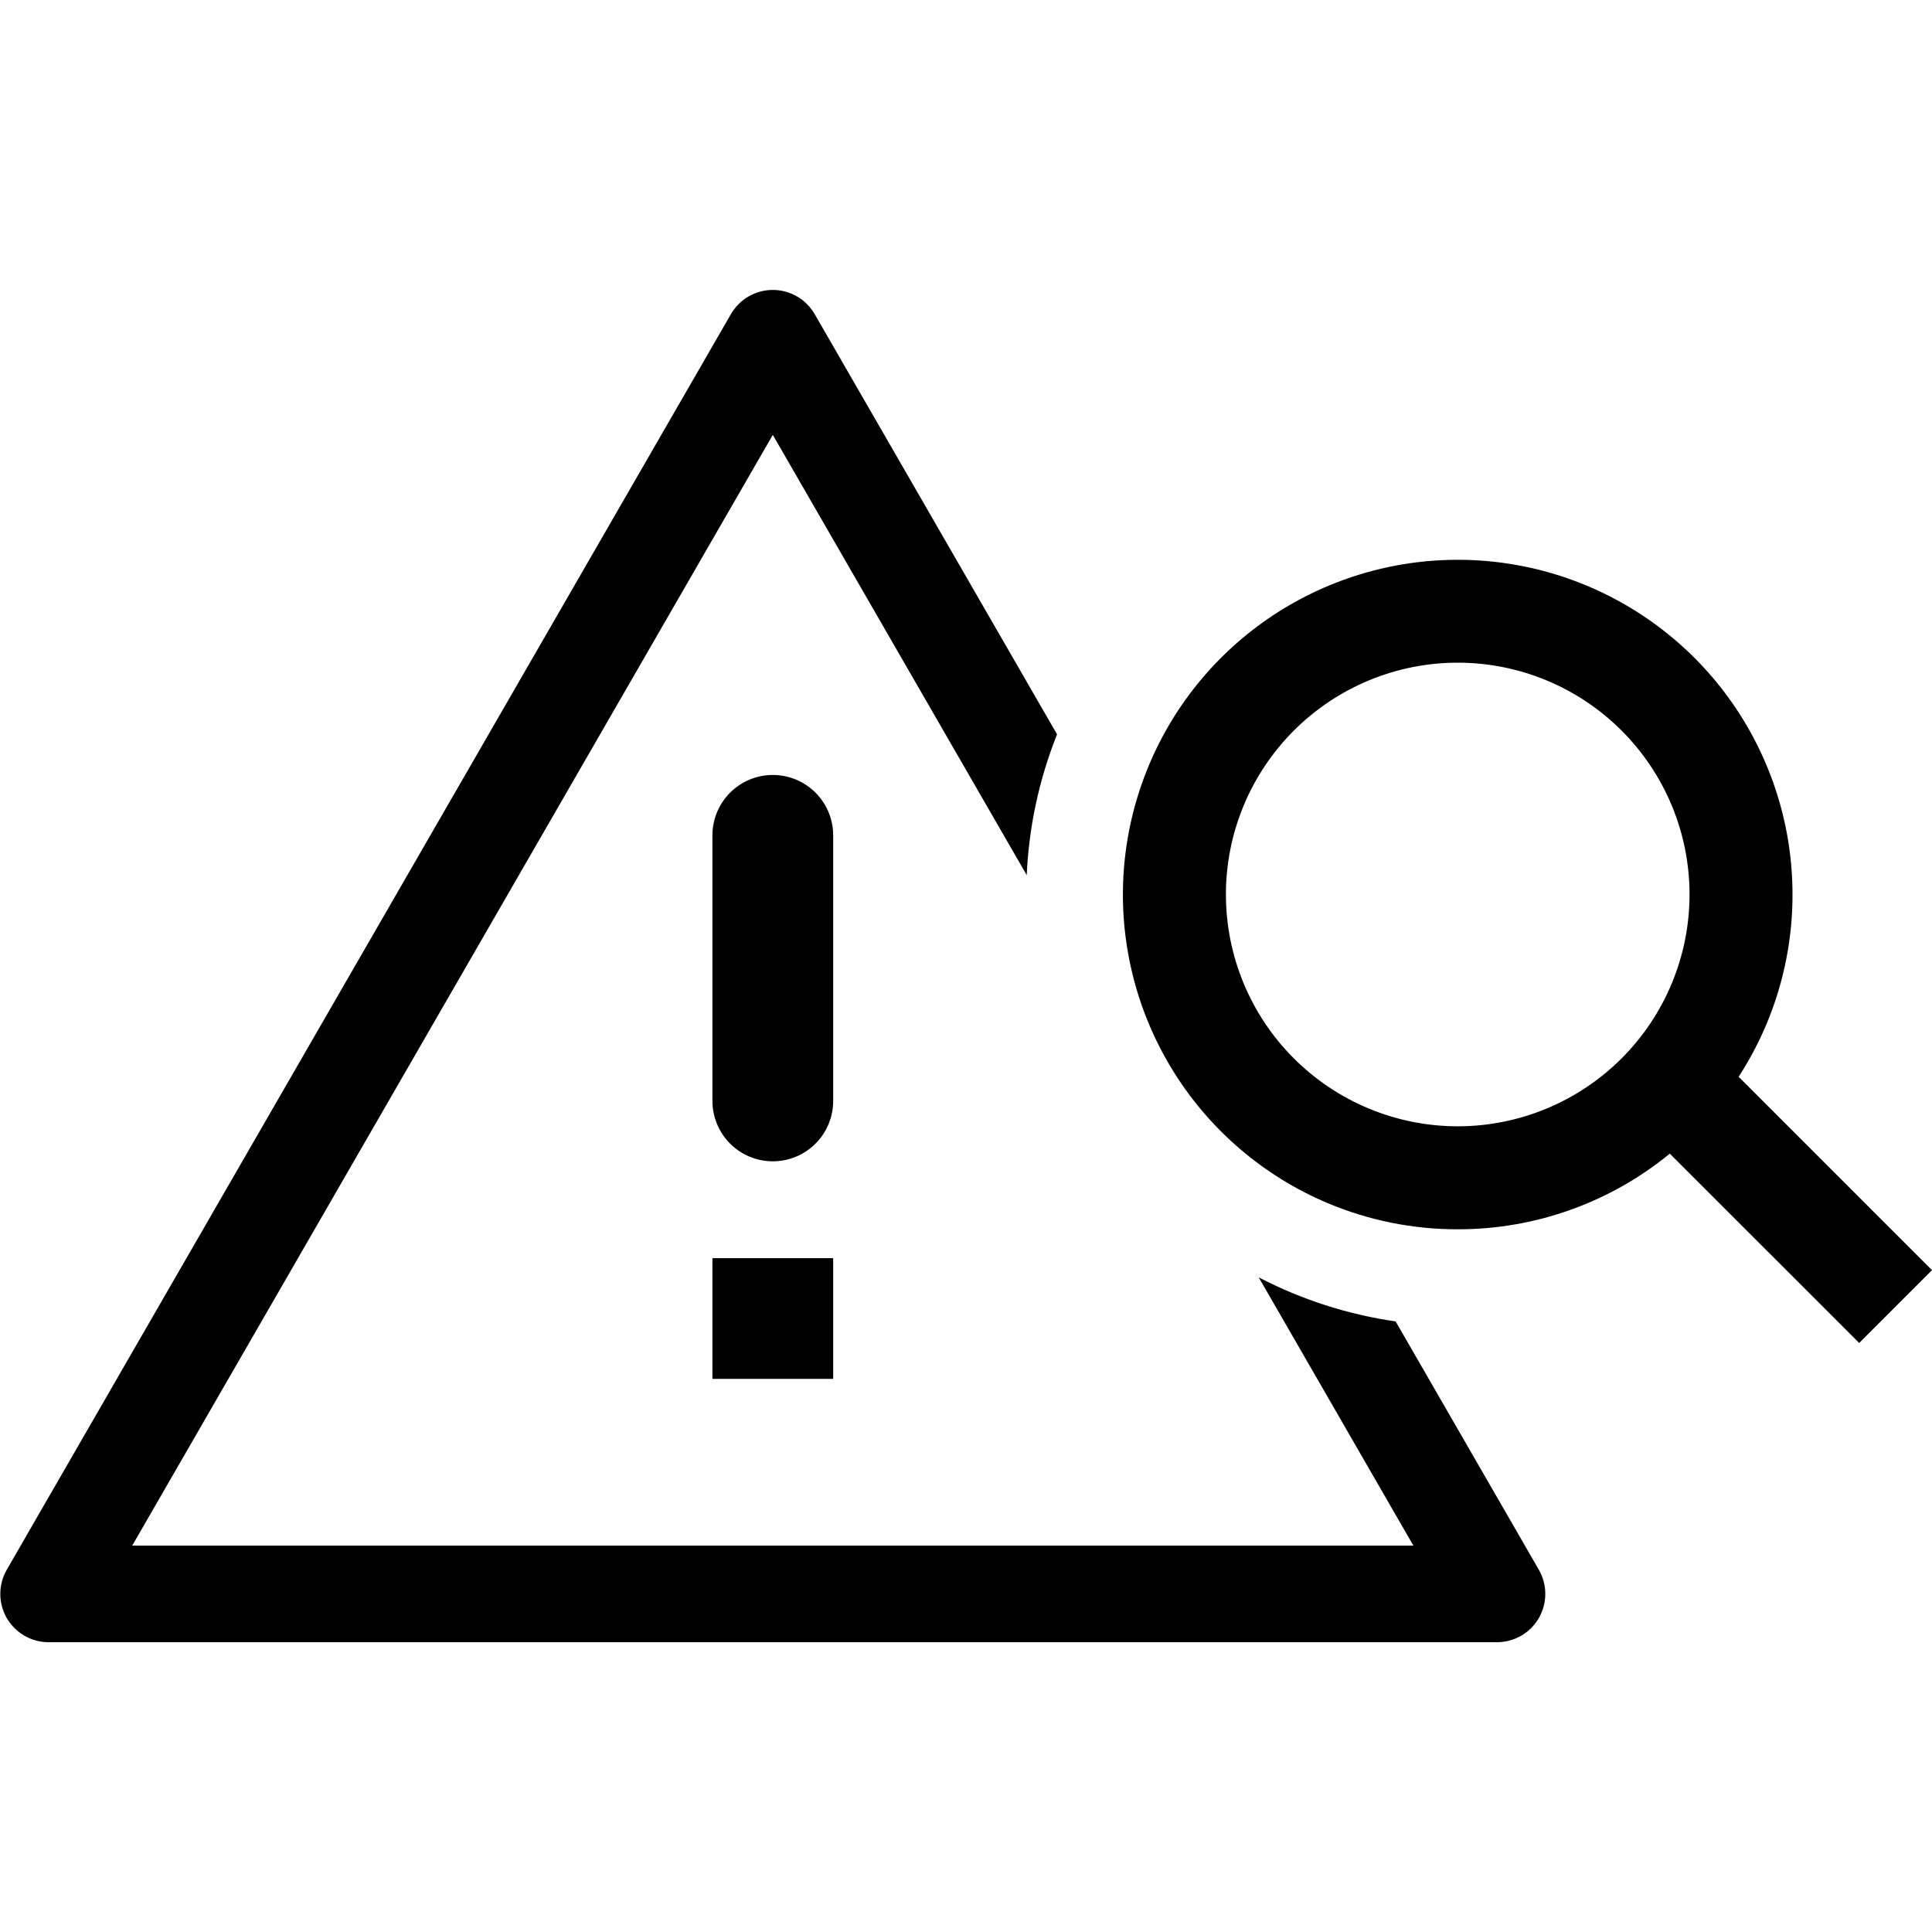
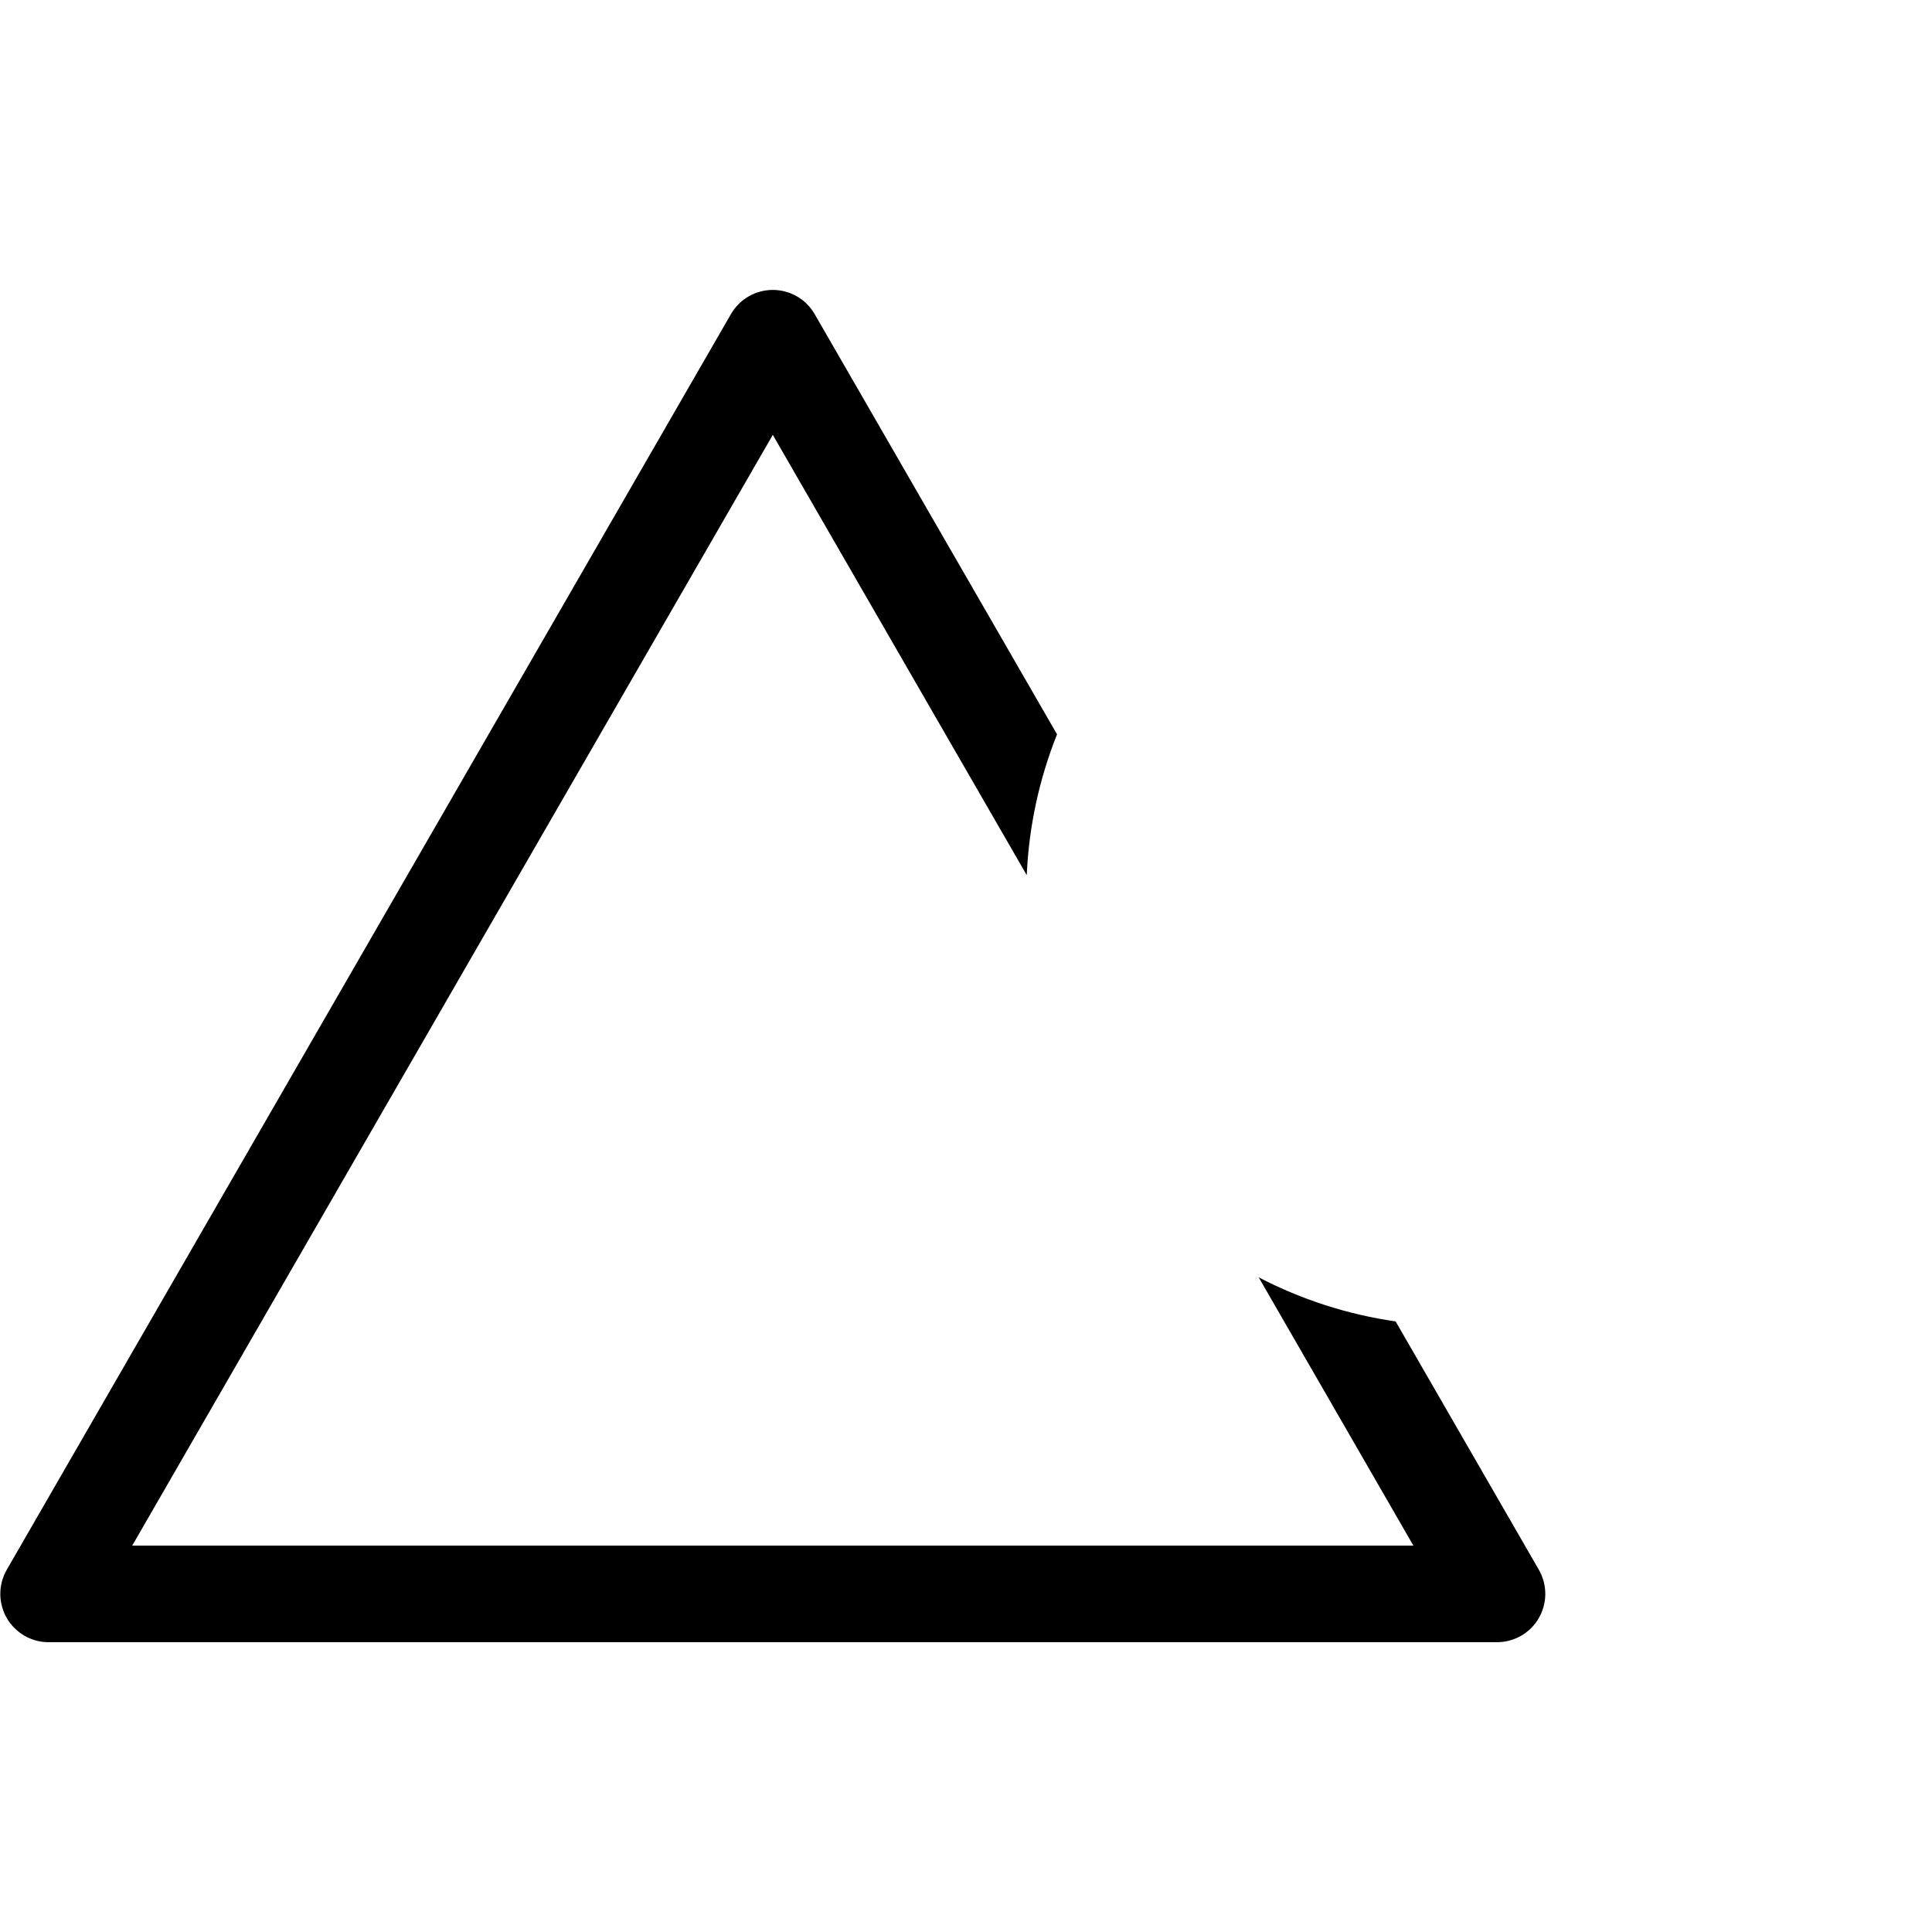
<svg xmlns="http://www.w3.org/2000/svg" width="32" height="32" viewBox="0 0 32 32" fill="none">
  <path d="M12.8 7.203L2.19 25.6H23.41L20.848 21.157C21.558 21.526 22.324 21.773 23.116 21.887L25.488 26C25.558 26.122 25.595 26.26 25.595 26.4C25.595 26.541 25.558 26.678 25.488 26.8C25.418 26.922 25.317 27.023 25.195 27.093C25.073 27.163 24.935 27.2 24.795 27.2H0.804C0.664 27.2 0.526 27.163 0.405 27.093C0.283 27.022 0.182 26.921 0.112 26.8C0.042 26.678 0.005 26.54 0.005 26.4C0.005 26.259 0.042 26.122 0.112 26L12.107 5.202C12.178 5.08 12.278 4.979 12.4 4.909C12.522 4.839 12.66 4.802 12.8 4.802C12.94 4.802 13.078 4.839 13.2 4.909C13.322 4.979 13.422 5.08 13.493 5.202L17.508 12.163C17.211 12.907 17.041 13.695 17.006 14.495L12.8 7.203Z" fill="black" />
-   <path fill-rule="evenodd" clip-rule="evenodd" d="M21.984 19.925C22.668 20.214 23.402 20.362 24.145 20.361C25.425 20.363 26.667 19.92 27.657 19.108L30.794 22.244L32 21.038L28.797 17.835C29.417 16.88 29.727 15.758 29.686 14.62C29.646 13.483 29.256 12.385 28.571 11.477C27.885 10.568 26.936 9.893 25.854 9.542C24.771 9.191 23.606 9.182 22.518 9.516C21.43 9.85 20.471 10.51 19.771 11.408C19.071 12.306 18.665 13.397 18.606 14.534C18.548 15.67 18.841 16.797 19.445 17.762C20.049 18.726 20.936 19.482 21.984 19.925ZM20.305 14.815C20.305 15.834 20.71 16.81 21.43 17.53C22.15 18.25 23.126 18.655 24.145 18.655C25.163 18.655 26.139 18.25 26.859 17.53C27.579 16.81 27.984 15.834 27.984 14.815C27.984 13.797 27.579 12.821 26.859 12.101C26.139 11.381 25.163 10.976 24.145 10.976C23.126 10.976 22.15 11.381 21.43 12.101C20.71 12.821 20.305 13.797 20.305 14.815Z" fill="black" />
-   <path d="M11.8 20.839H13.8V22.839H11.8V20.839ZM12.8 12.836C12.248 12.836 11.8 13.284 11.8 13.836V18.235C11.8 18.501 11.906 18.755 12.093 18.942C12.281 19.13 12.535 19.235 12.8 19.235C13.065 19.235 13.32 19.13 13.507 18.942C13.695 18.755 13.8 18.501 13.8 18.235V13.836C13.8 13.284 13.352 12.836 12.8 12.836Z" fill="black" />
</svg>